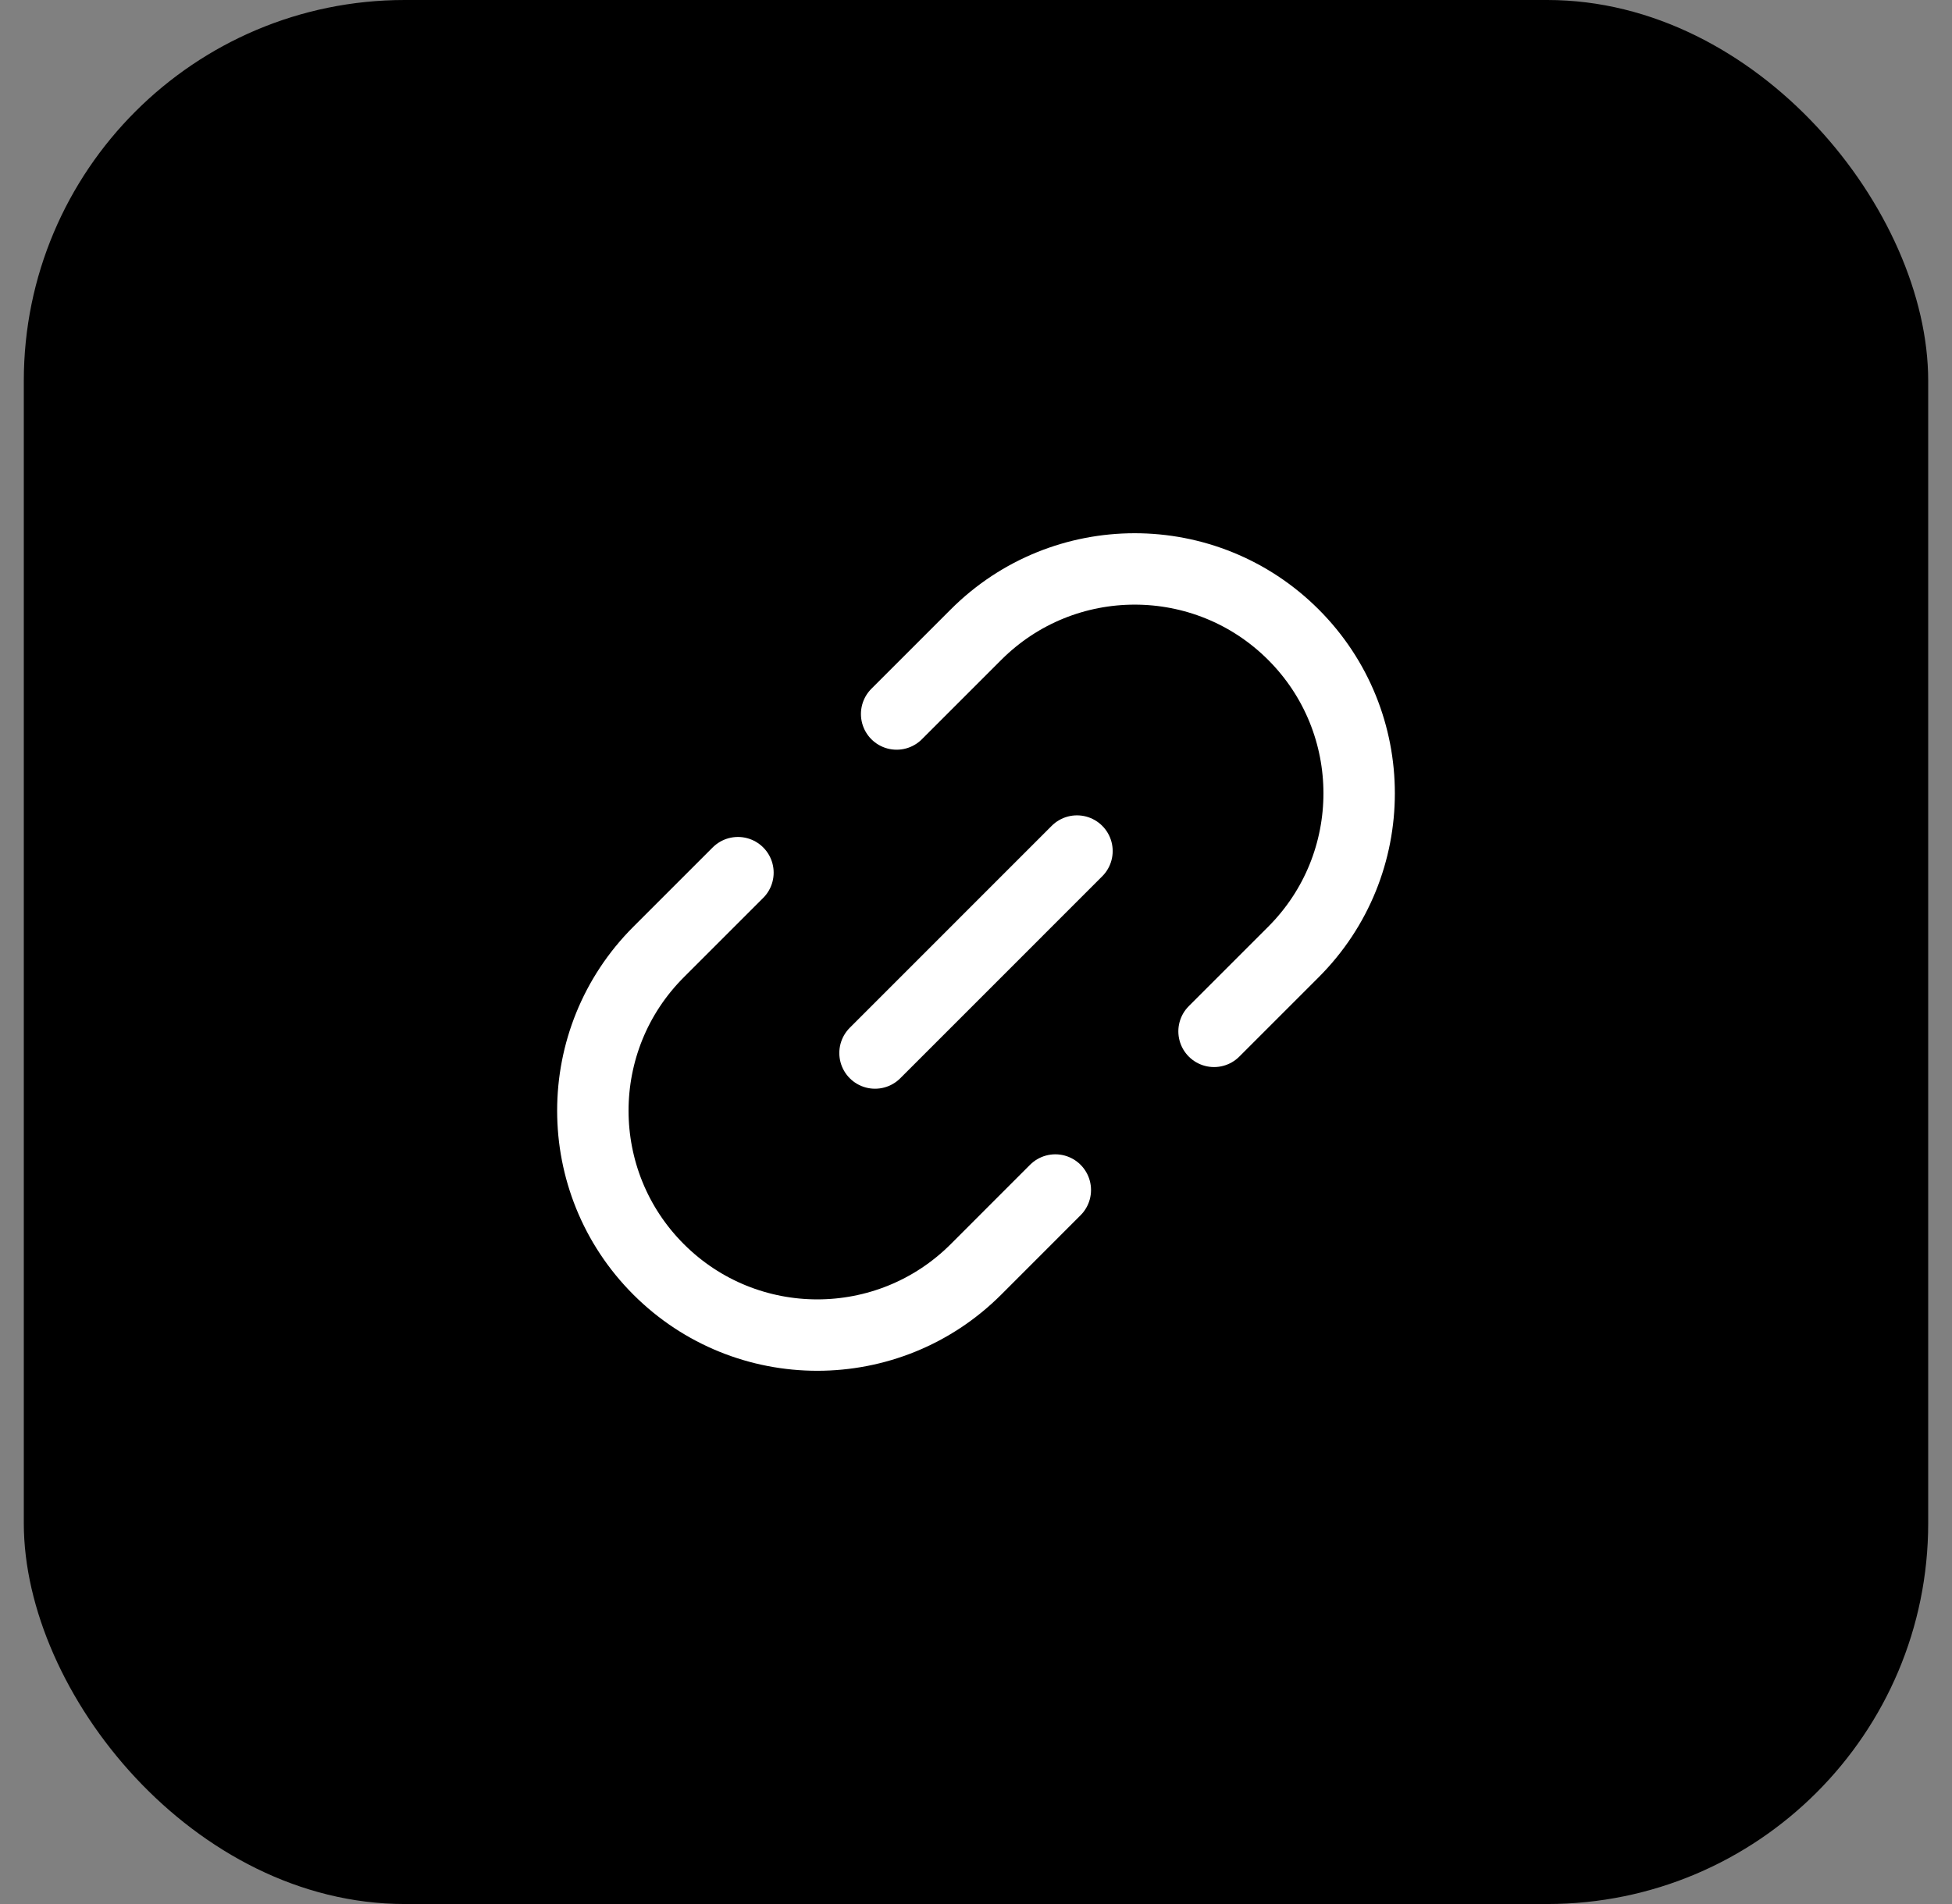
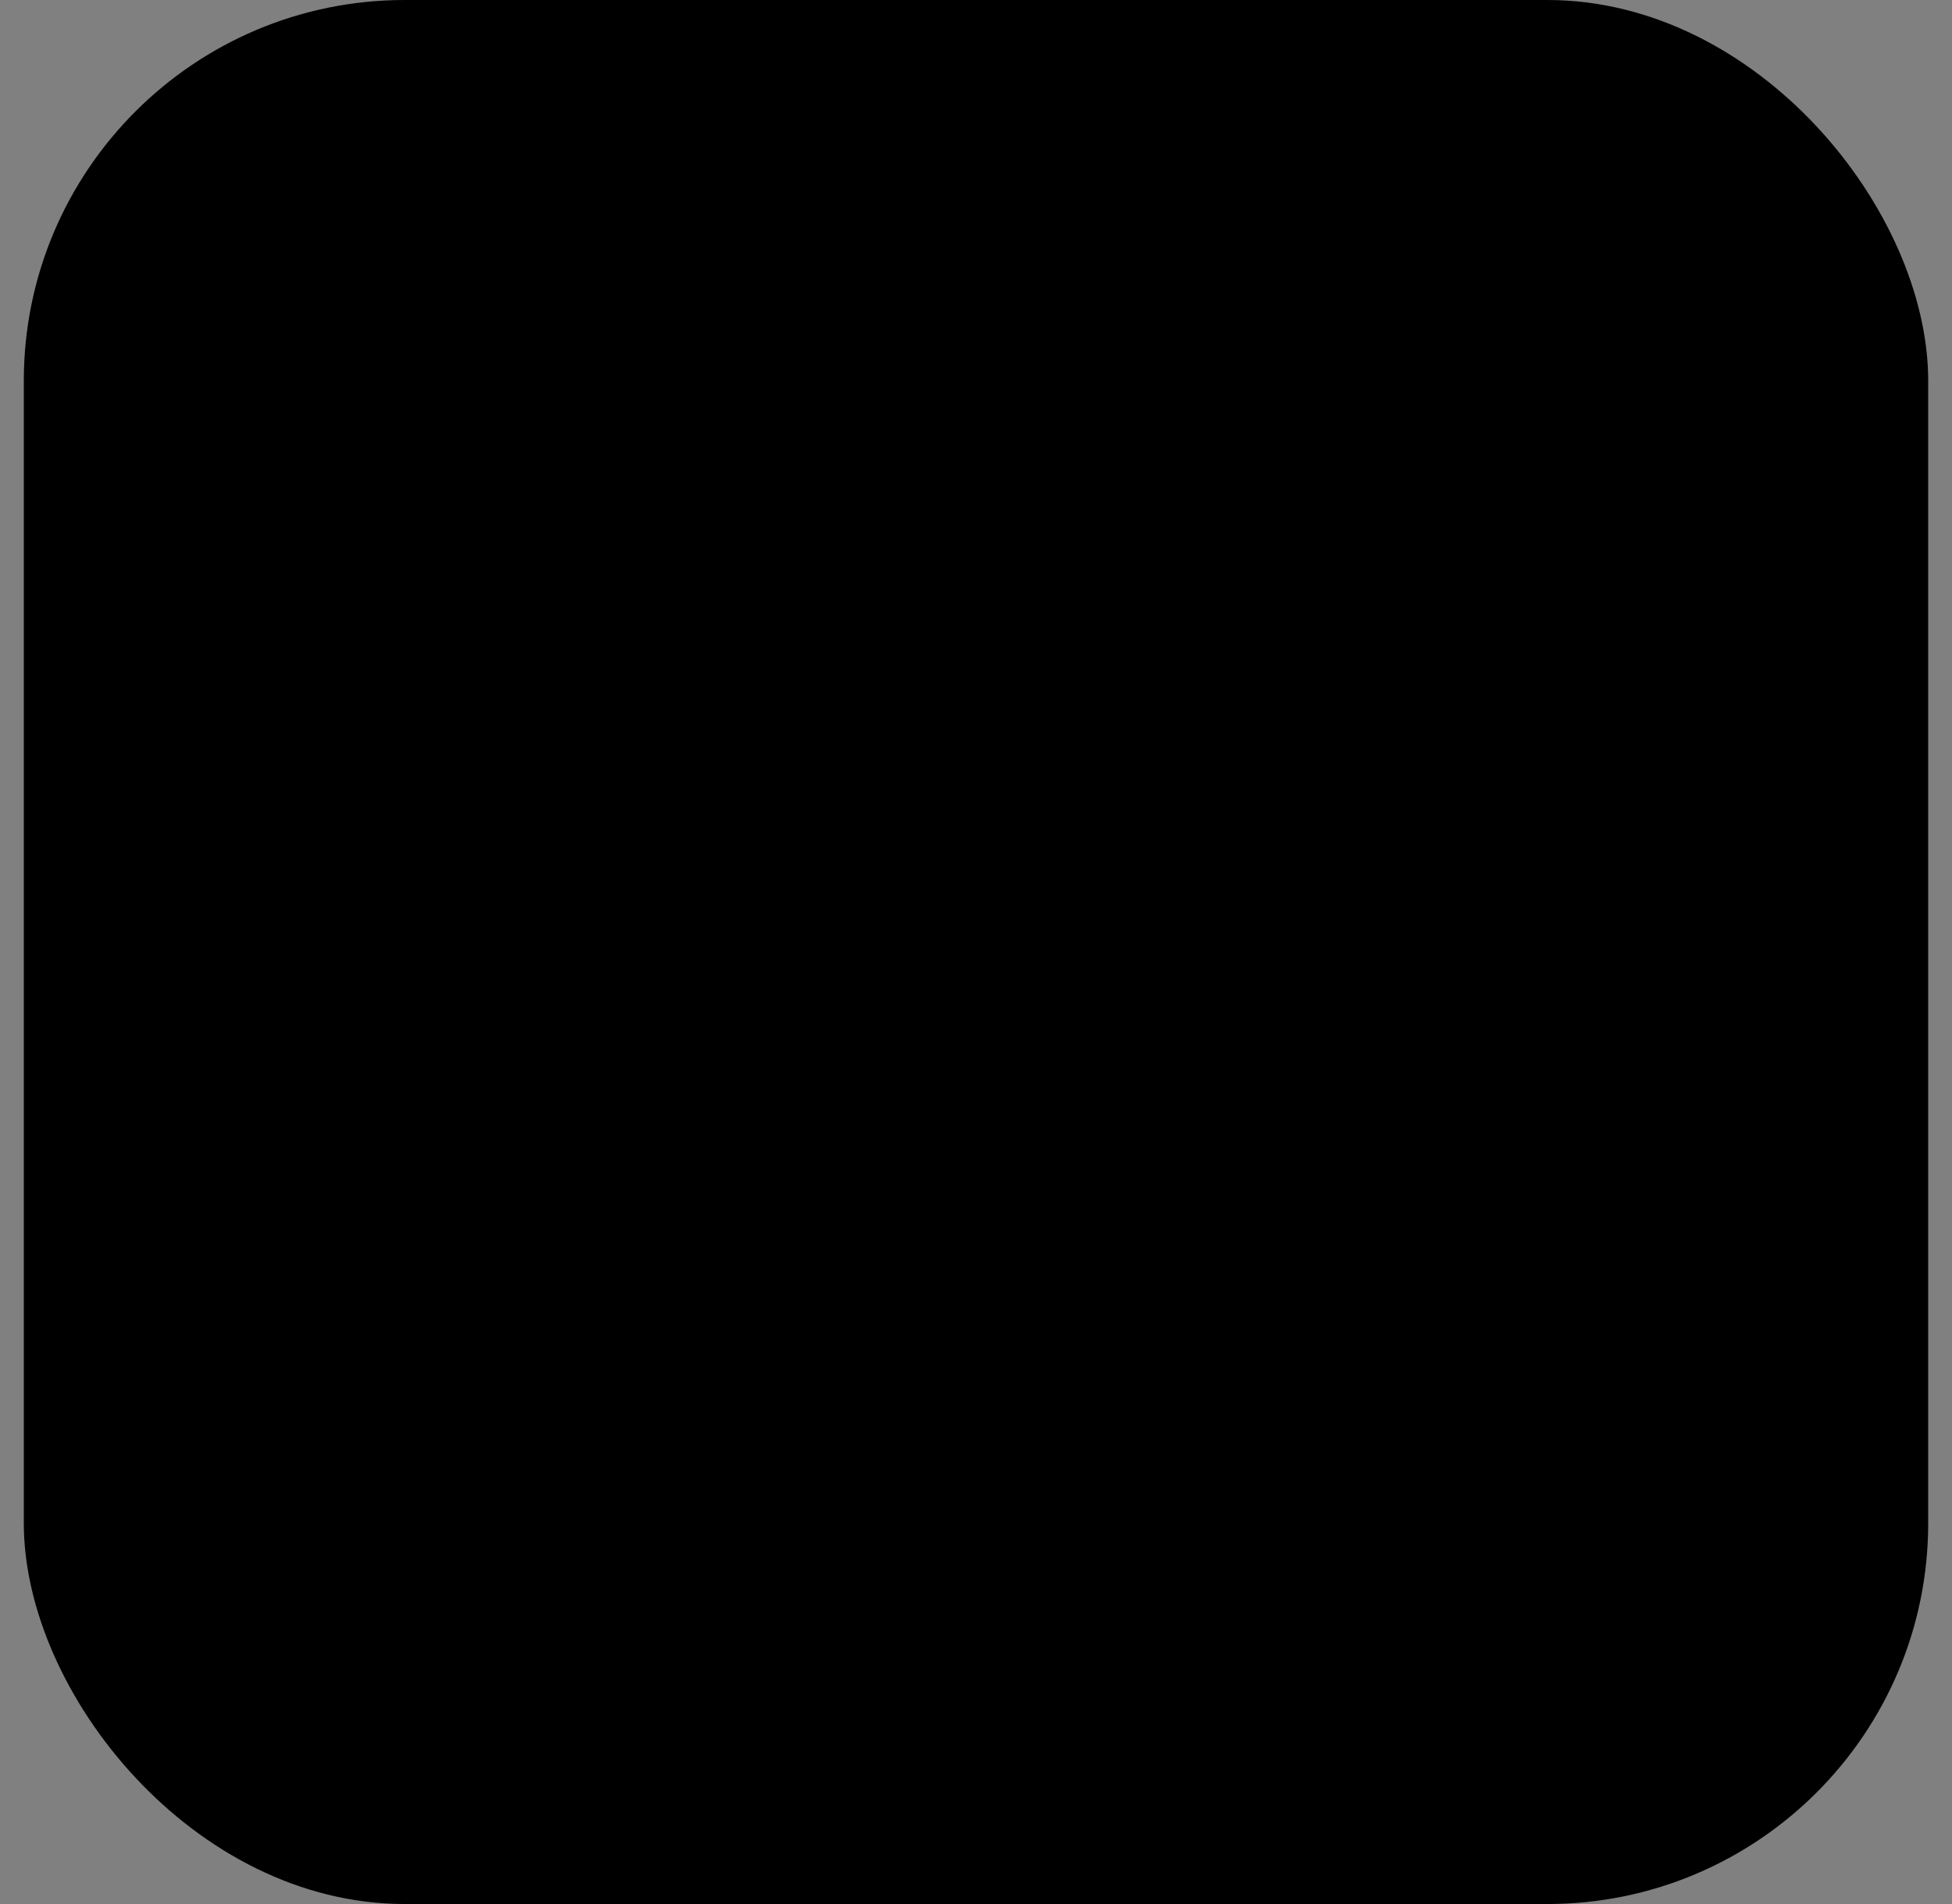
<svg xmlns="http://www.w3.org/2000/svg" width="41" height="40" viewBox="0 0 41 40" fill="none">
  <rect x="0" y="0" width="41" height="40" fill="#808080" stroke="none" />
  <rect x="0.5" width="40" height="40" rx="8" fill="black" />
-   <path d="M22.621 17.879L18.379 22.122" stroke="white" stroke-width="1.5" stroke-linecap="round" />
-   <path d="M18.833 15L20.5 13.333C22.341 11.492 25.326 11.492 27.167 13.333V13.333C29.008 15.174 29.008 18.159 27.167 20L25.5 21.667" stroke="white" stroke-width="1.5" stroke-linecap="round" />
-   <path d="M22.166 25L20.5 26.667C18.659 28.508 15.674 28.508 13.833 26.667V26.667C11.992 24.826 11.992 21.841 13.833 20L15.5 18.333" stroke="white" stroke-width="1.5" stroke-linecap="round" />
</svg>